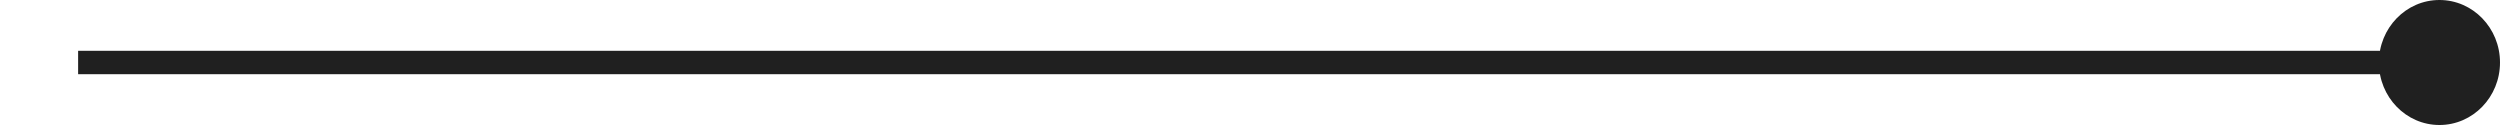
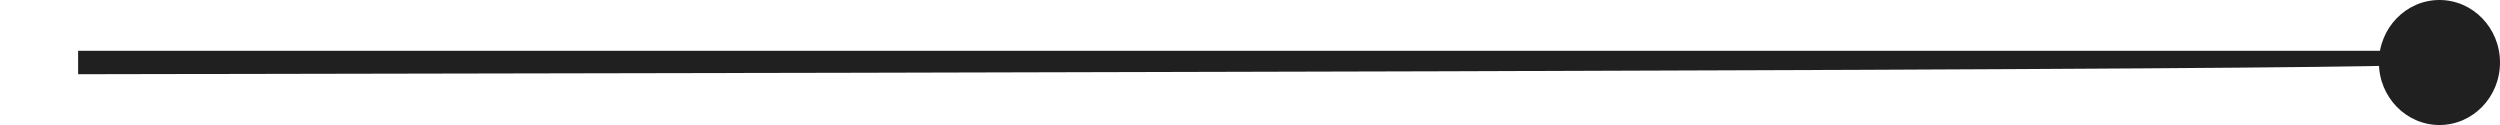
<svg xmlns="http://www.w3.org/2000/svg" viewBox="0 0 320.00 16.00" data-guides="{&quot;vertical&quot;:[],&quot;horizontal&quot;:[]}">
  <defs />
-   <path fill="#202020" stroke="none" fill-opacity="1" stroke-width="1" stroke-opacity="1" id="tSvg72d4b6fa8a" title="Path 1" d="M320 8C320 3.582 316.529 0 312.25 0C307.97 0 304.5 3.582 304.5 8C304.5 12.418 307.97 16 312.25 16C316.529 16 320 12.418 320 8ZM312.25 8C312.25 7.5 312.25 7 312.25 6.5C211.5 6.5 110.749 6.5 9.999 6.5C9.999 7 9.999 7.5 9.999 8C9.999 8.5 9.999 9 9.999 9.5C110.749 9.5 211.5 9.5 312.25 9.5C312.25 9 312.25 8.5 312.25 8Z" style="" />
+   <path fill="#202020" stroke="none" fill-opacity="1" stroke-width="1" stroke-opacity="1" id="tSvg72d4b6fa8a" title="Path 1" d="M320 8C320 3.582 316.529 0 312.25 0C307.97 0 304.5 3.582 304.5 8C304.5 12.418 307.97 16 312.25 16C316.529 16 320 12.418 320 8ZM312.25 8C312.25 7.5 312.25 7 312.25 6.5C211.5 6.5 110.749 6.5 9.999 6.5C9.999 7 9.999 7.5 9.999 8C9.999 8.5 9.999 9 9.999 9.5C312.25 9 312.25 8.5 312.25 8Z" style="" />
</svg>